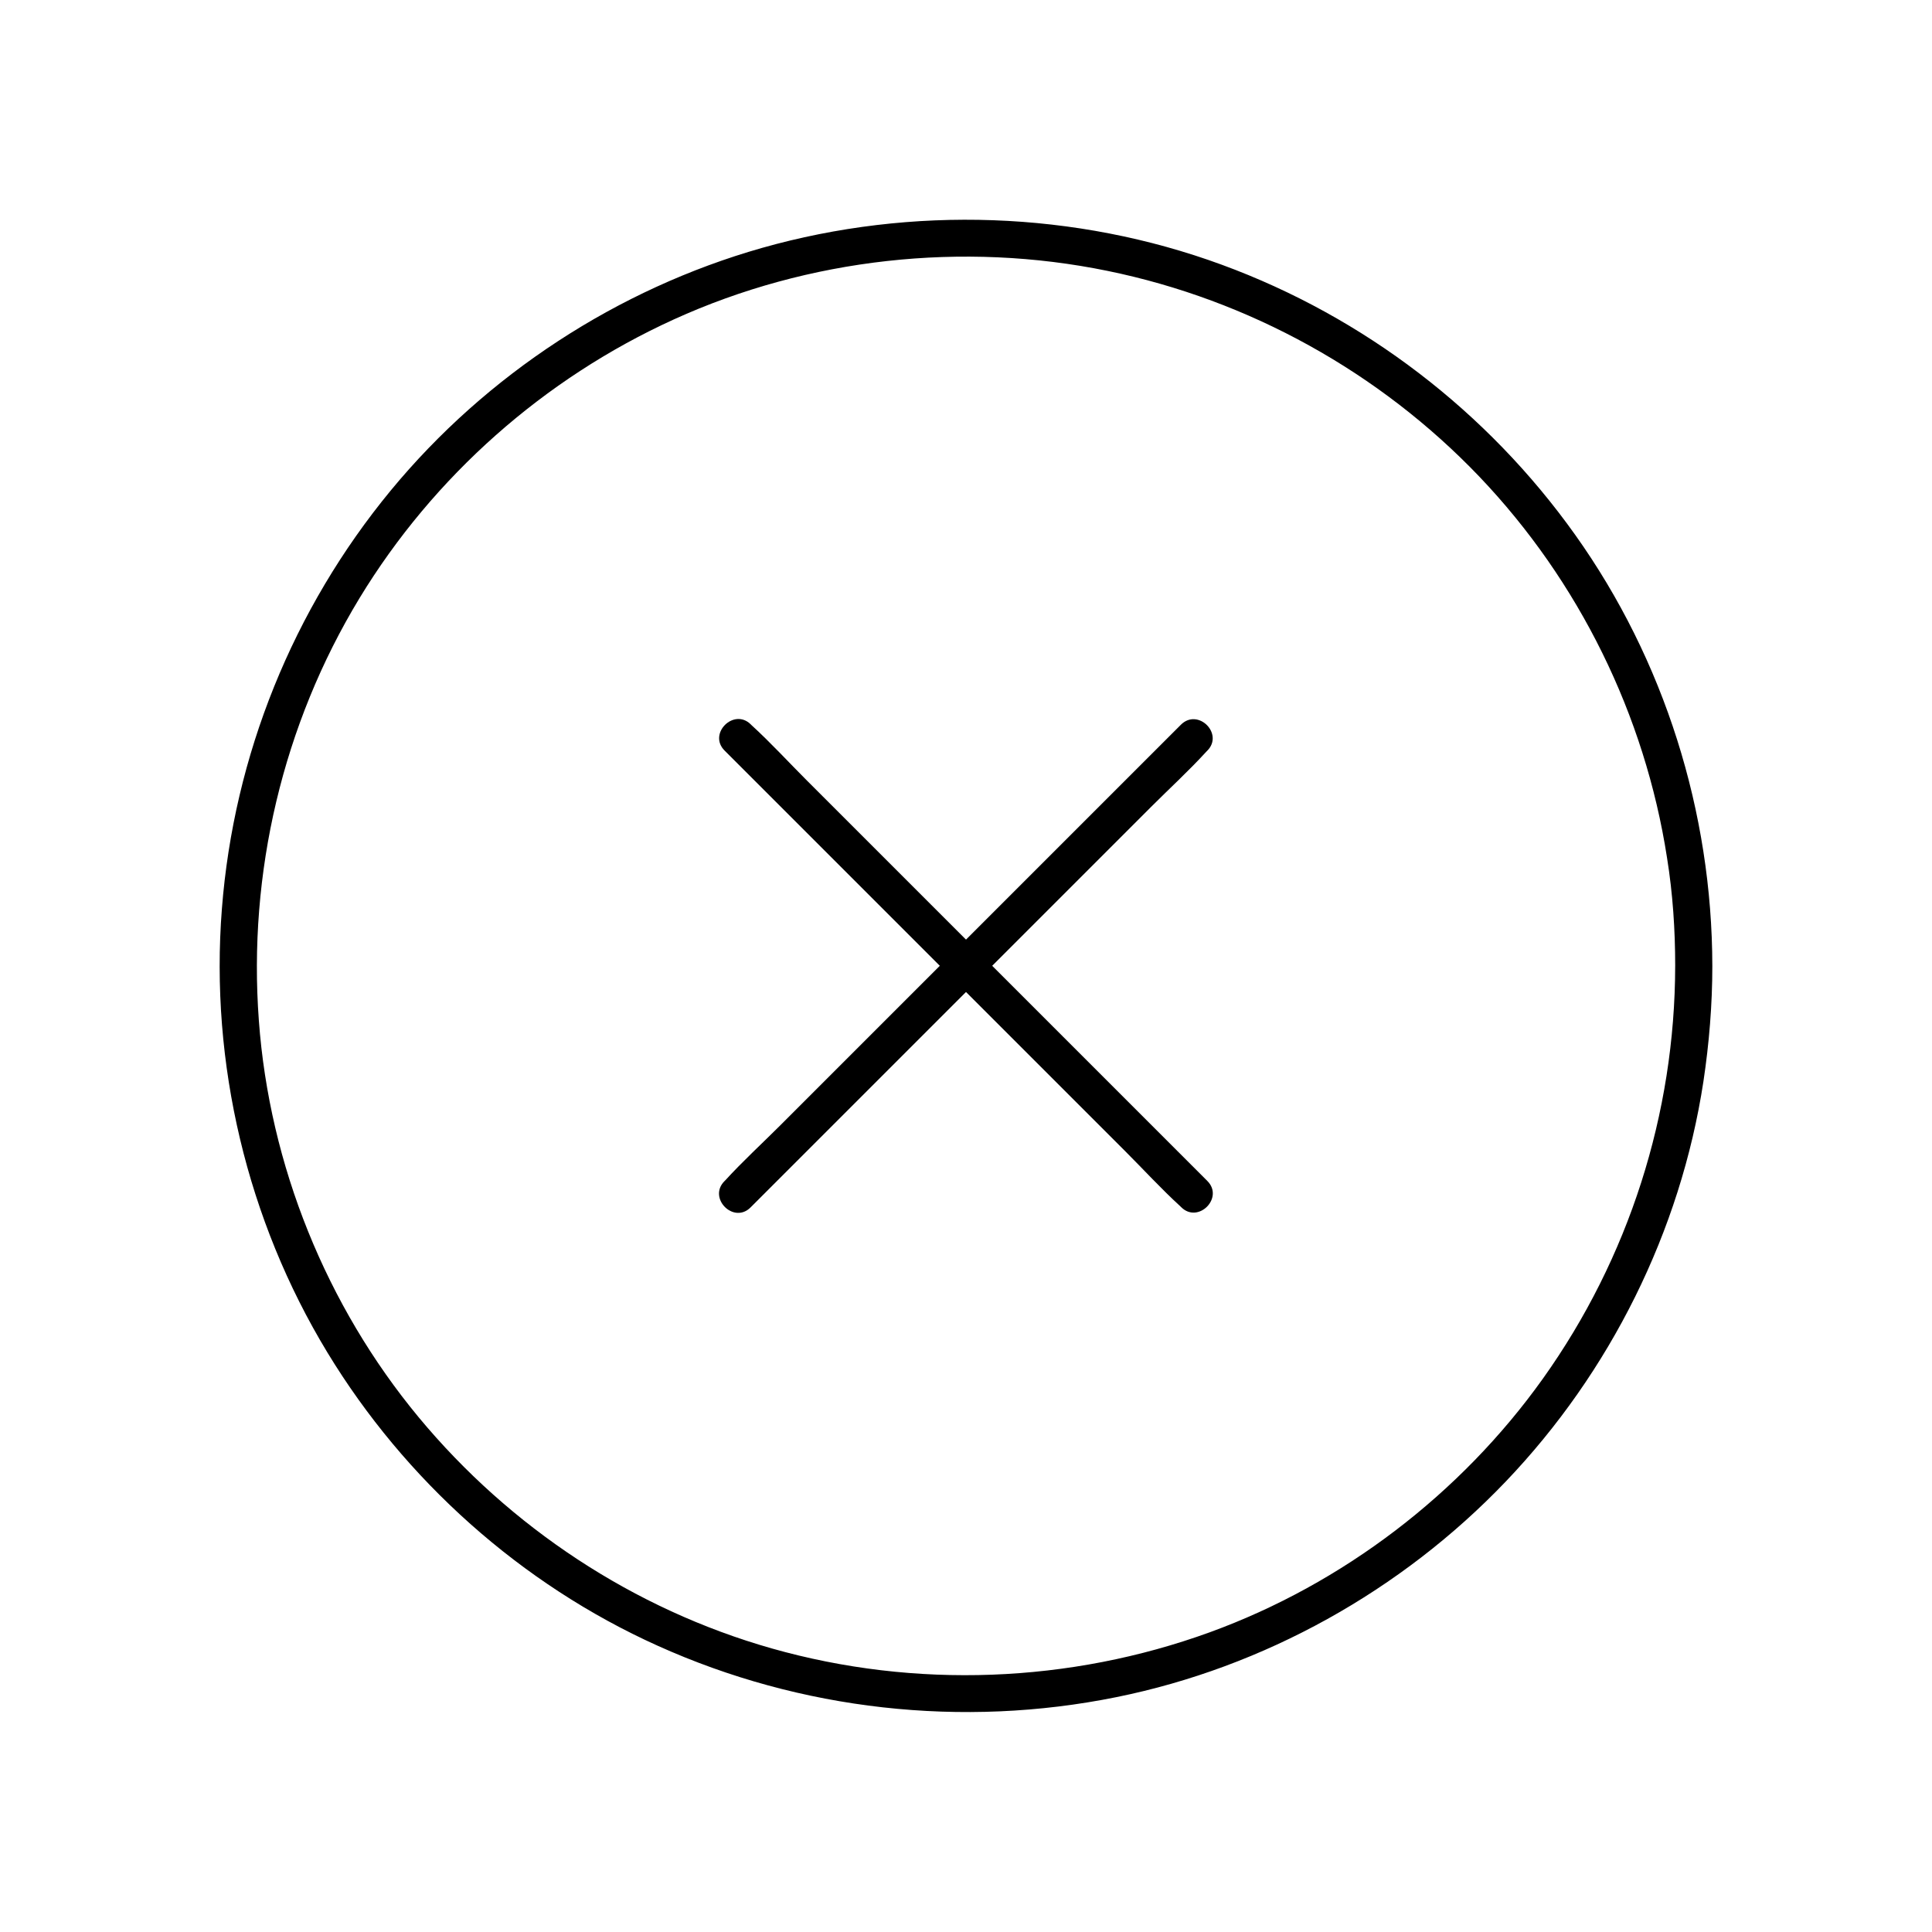
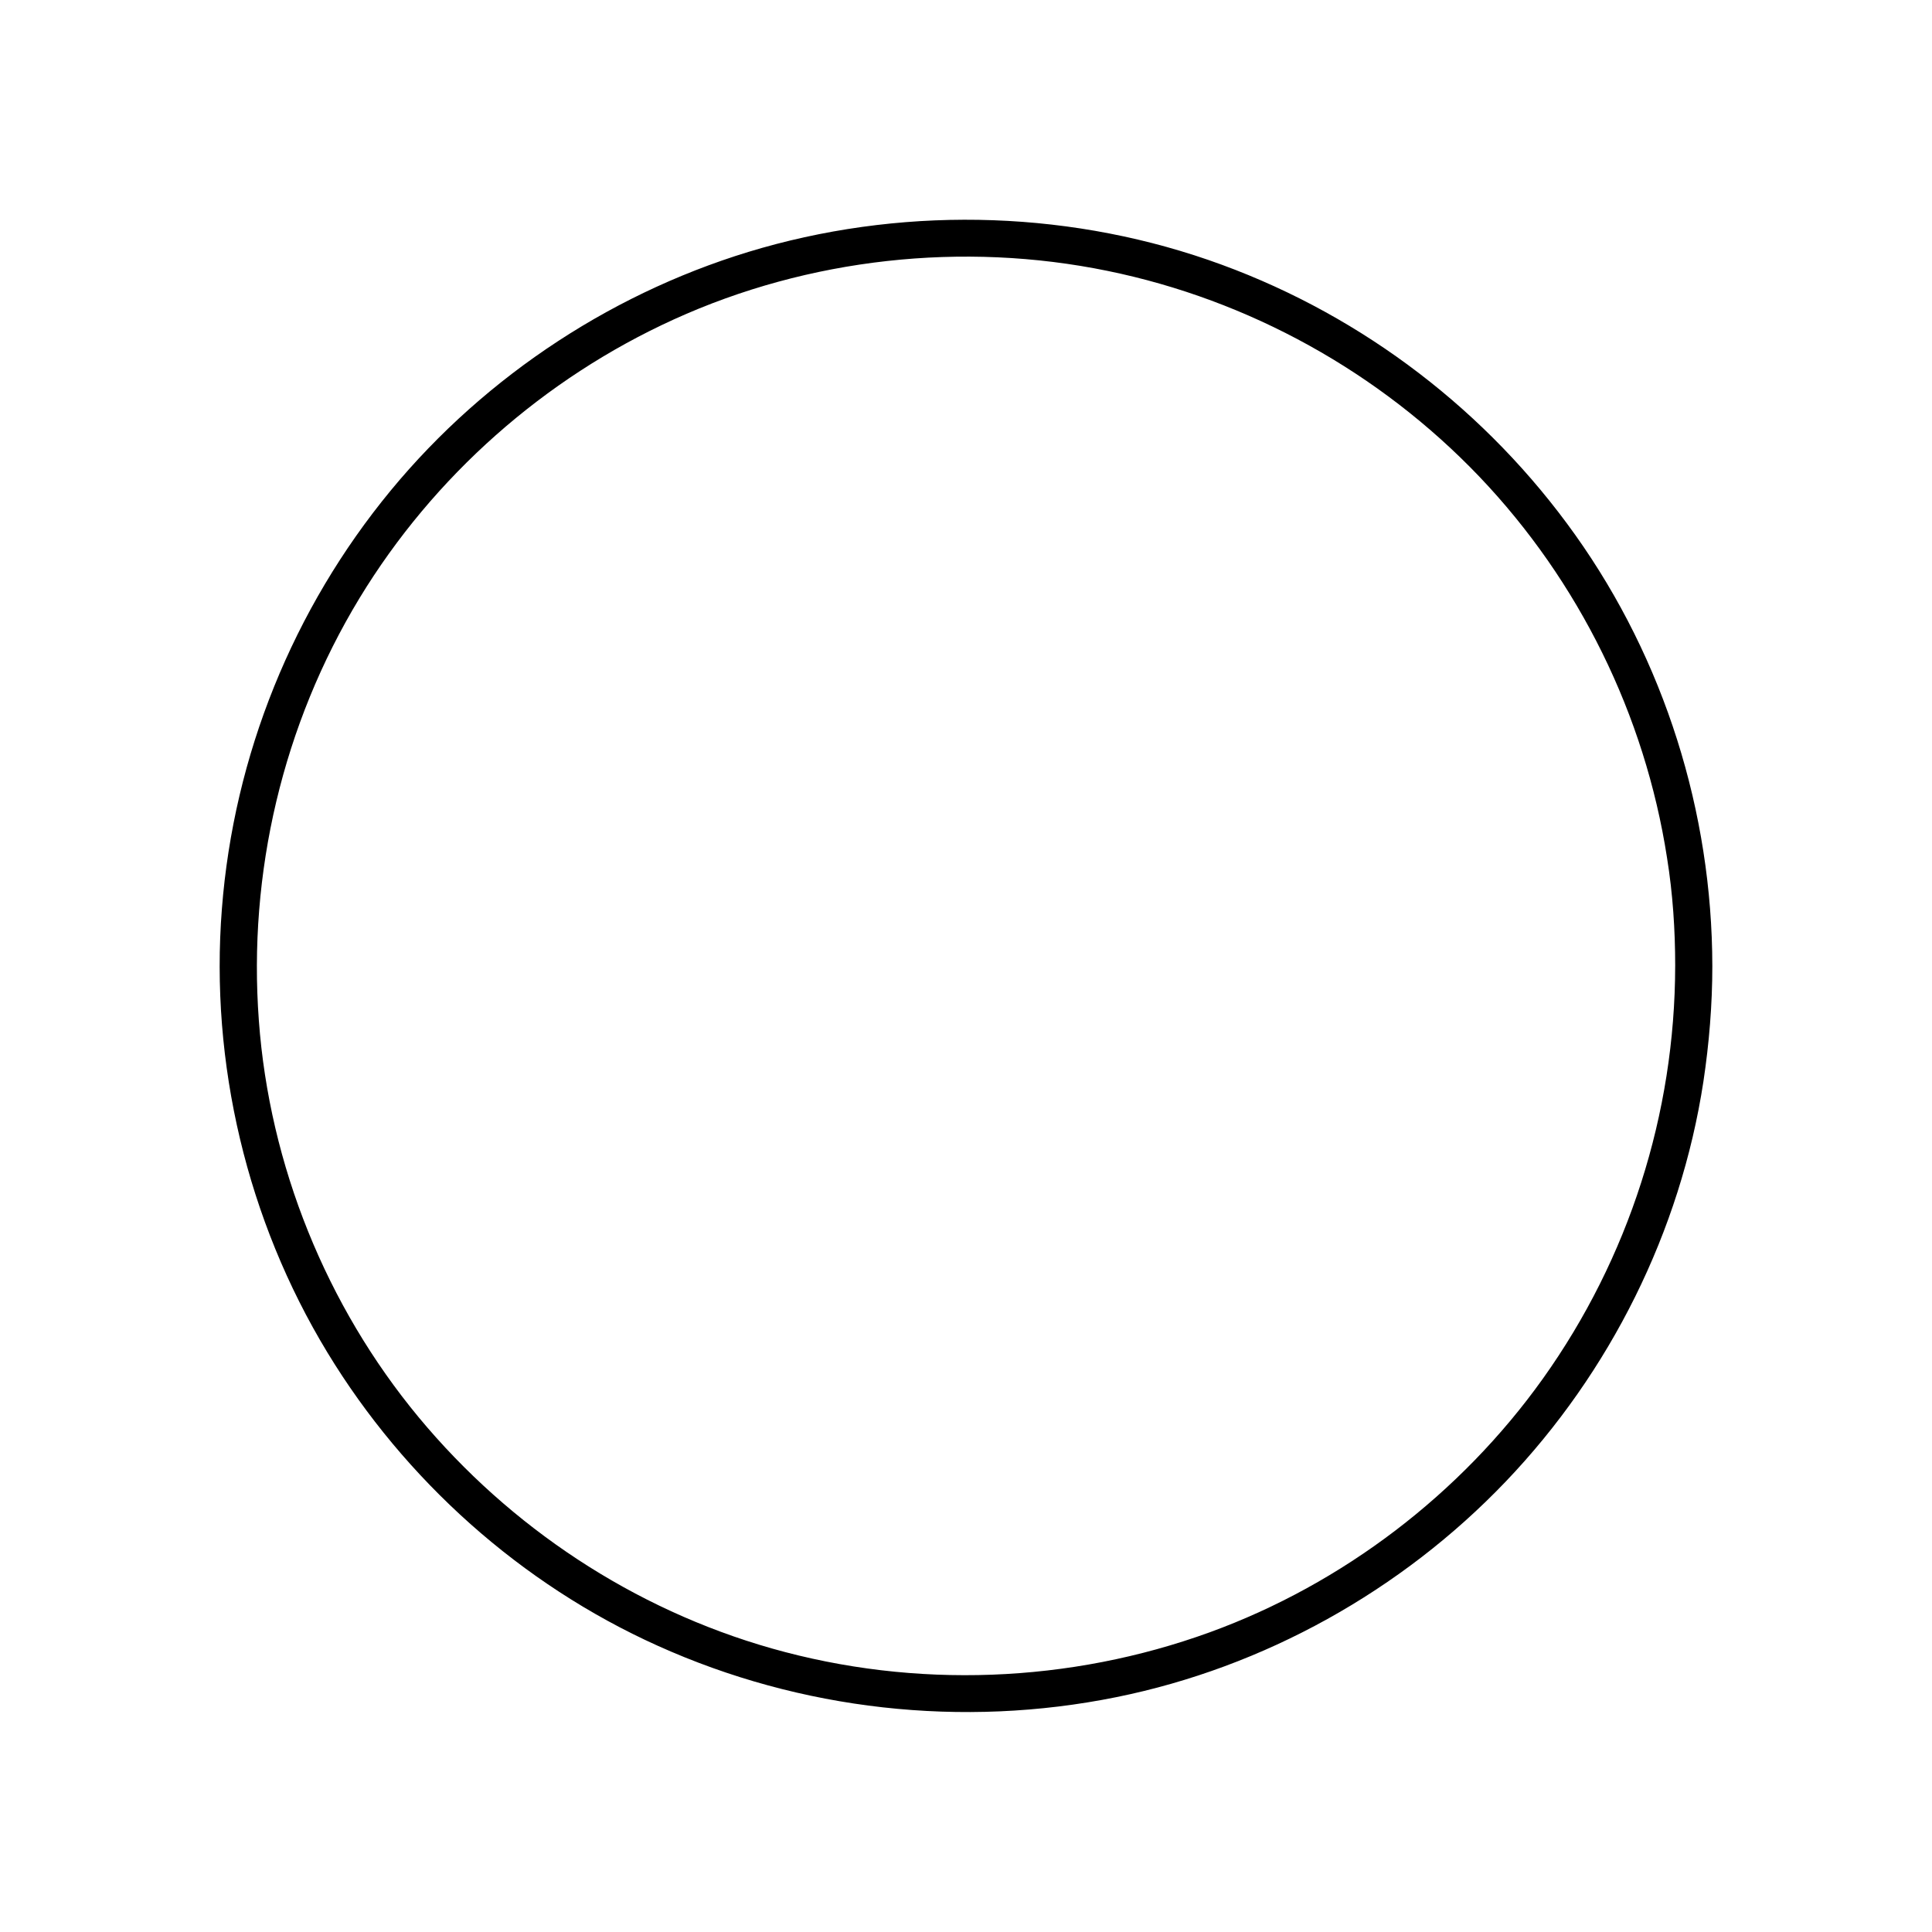
<svg xmlns="http://www.w3.org/2000/svg" fill="#000000" width="800px" height="800px" version="1.1" viewBox="144 144 512 512">
  <g>
    <path d="m587.94 400c-0.051 39.164-12.301 77.441-35.031 109.32-21.793 30.551-53.035 54.414-88.312 67.254-37.098 13.48-78.082 15.055-116.06 4.281-36.555-10.383-69.324-32.027-93.578-61.254-24.5-29.57-39.559-66.812-42.359-105.14-2.906-39.066 6.344-78.426 26.664-111.93 19.633-32.324 48.953-58.254 83.344-73.898 35.672-16.234 76.555-20.715 114.93-12.84 37.492 7.676 72.078 26.863 98.5 54.516 26.422 27.699 43.887 63.223 49.742 101.01 1.527 9.492 2.164 19.09 2.164 28.684 0 6.348 9.84 6.348 9.84 0-0.051-40.738-12.695-81.082-36.359-114.29-23.223-32.621-55.941-57.711-93.578-71.535-38.82-14.27-82.164-15.742-121.92-4.477-38.277 10.875-73.012 33.555-98.352 64.254-25.93 31.438-41.625 70.258-44.773 110.9-3.199 40.887 6.691 82.508 27.945 117.54 20.566 33.898 51.363 61.449 87.527 77.734 37.938 17.121 80.742 21.895 121.58 13.629 39.164-7.922 75.57-28.242 103.17-57.121 27.699-28.98 46.348-66.371 52.398-106.03 1.523-10.137 2.363-20.367 2.363-30.602-0.004-6.348-9.844-6.348-9.844 0z" />
-     <path d="m463.96 456.97-40.836-40.836c-11.66-11.66-23.32-23.32-34.98-34.98-10.086-10.086-20.172-20.172-30.258-30.258-4.871-4.871-9.594-10.035-14.711-14.711-0.051-0.051-0.148-0.148-0.195-0.195-4.477-4.477-11.465 2.461-6.938 6.938 3.984 3.984 8.02 8.02 12.055 12.055l28.781 28.781c11.66 11.66 23.32 23.32 34.98 34.98l30.258 30.258c4.871 4.871 9.594 10.035 14.711 14.711l0.195 0.195c4.481 4.477 11.418-2.461 6.938-6.938z" />
-     <path d="m456.97 336.04c-3.984 3.984-8.02 8.02-12.055 12.055l-28.781 28.781c-11.66 11.66-23.32 23.32-34.98 34.98-10.086 10.086-20.172 20.172-30.258 30.258-4.871 4.871-10.035 9.594-14.711 14.711-0.051 0.051-0.148 0.148-0.195 0.195-4.477 4.477 2.461 11.465 6.938 6.938 3.984-3.984 8.02-8.02 12.055-12.055l63.762-63.762c10.086-10.086 20.172-20.172 30.258-30.258 4.871-4.871 10.035-9.594 14.711-14.711 0.051-0.051 0.148-0.148 0.195-0.195 4.527-4.477-2.41-11.414-6.938-6.938z" />
  </g>
</svg>